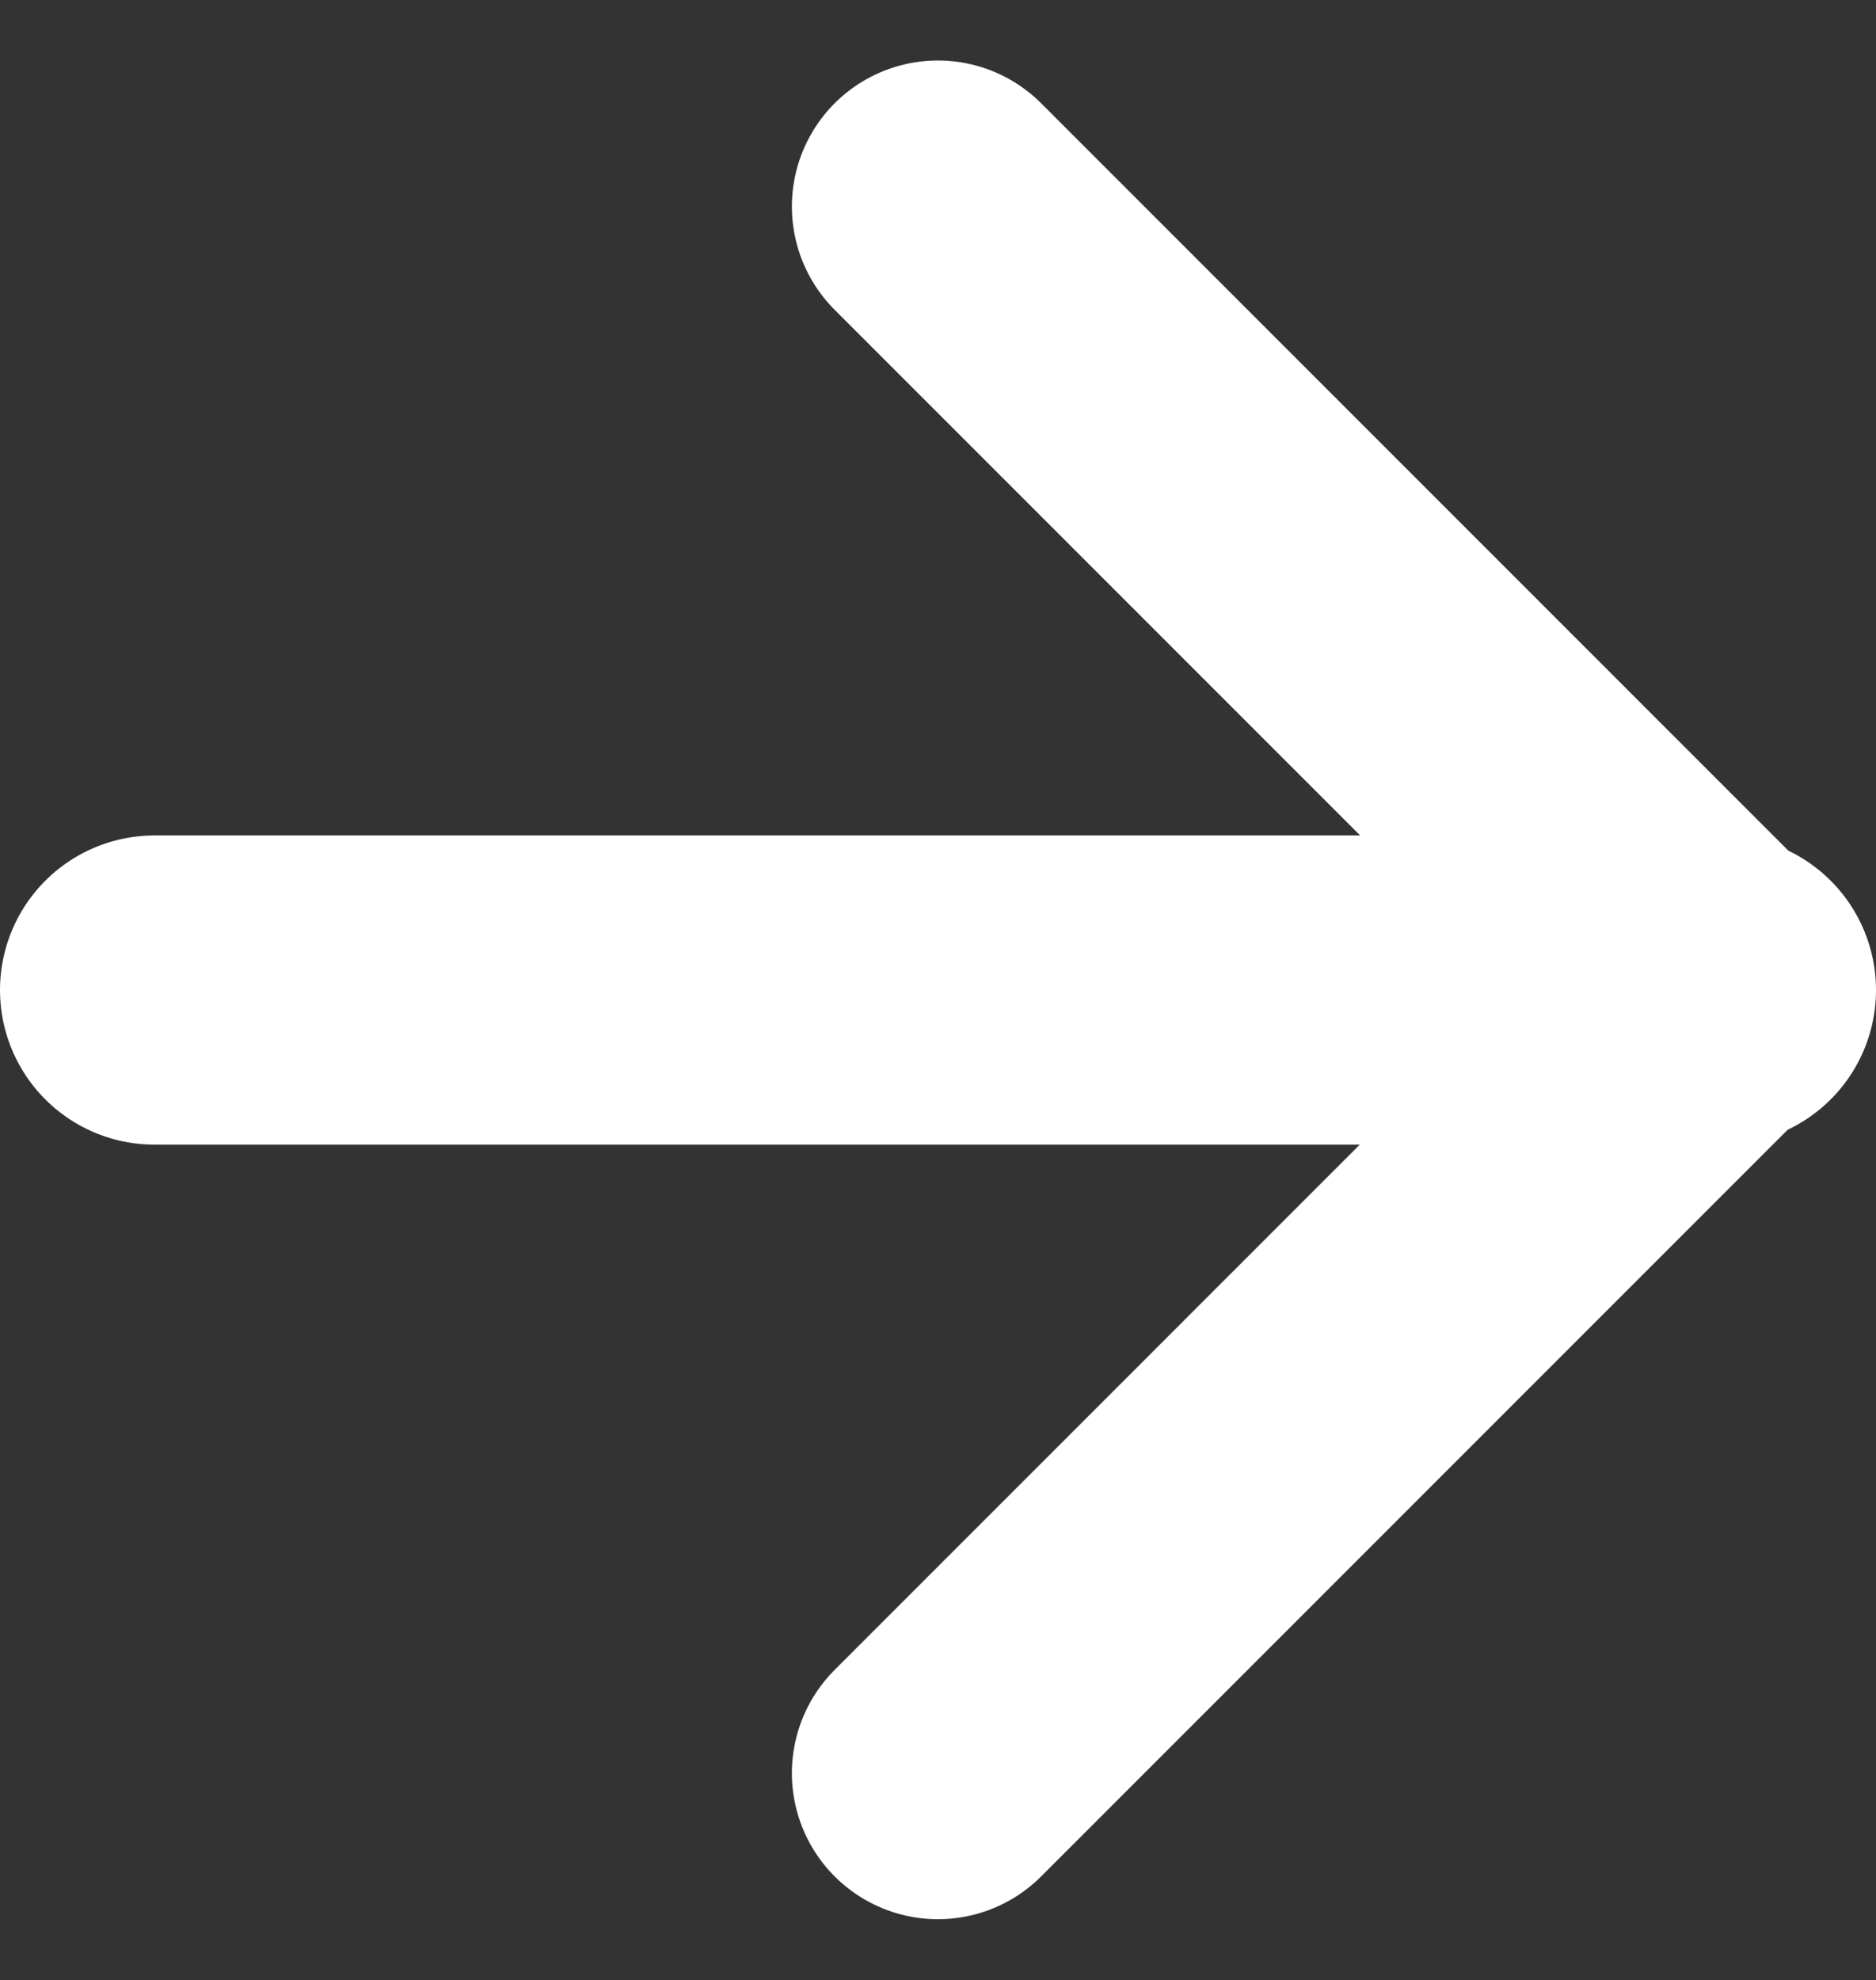
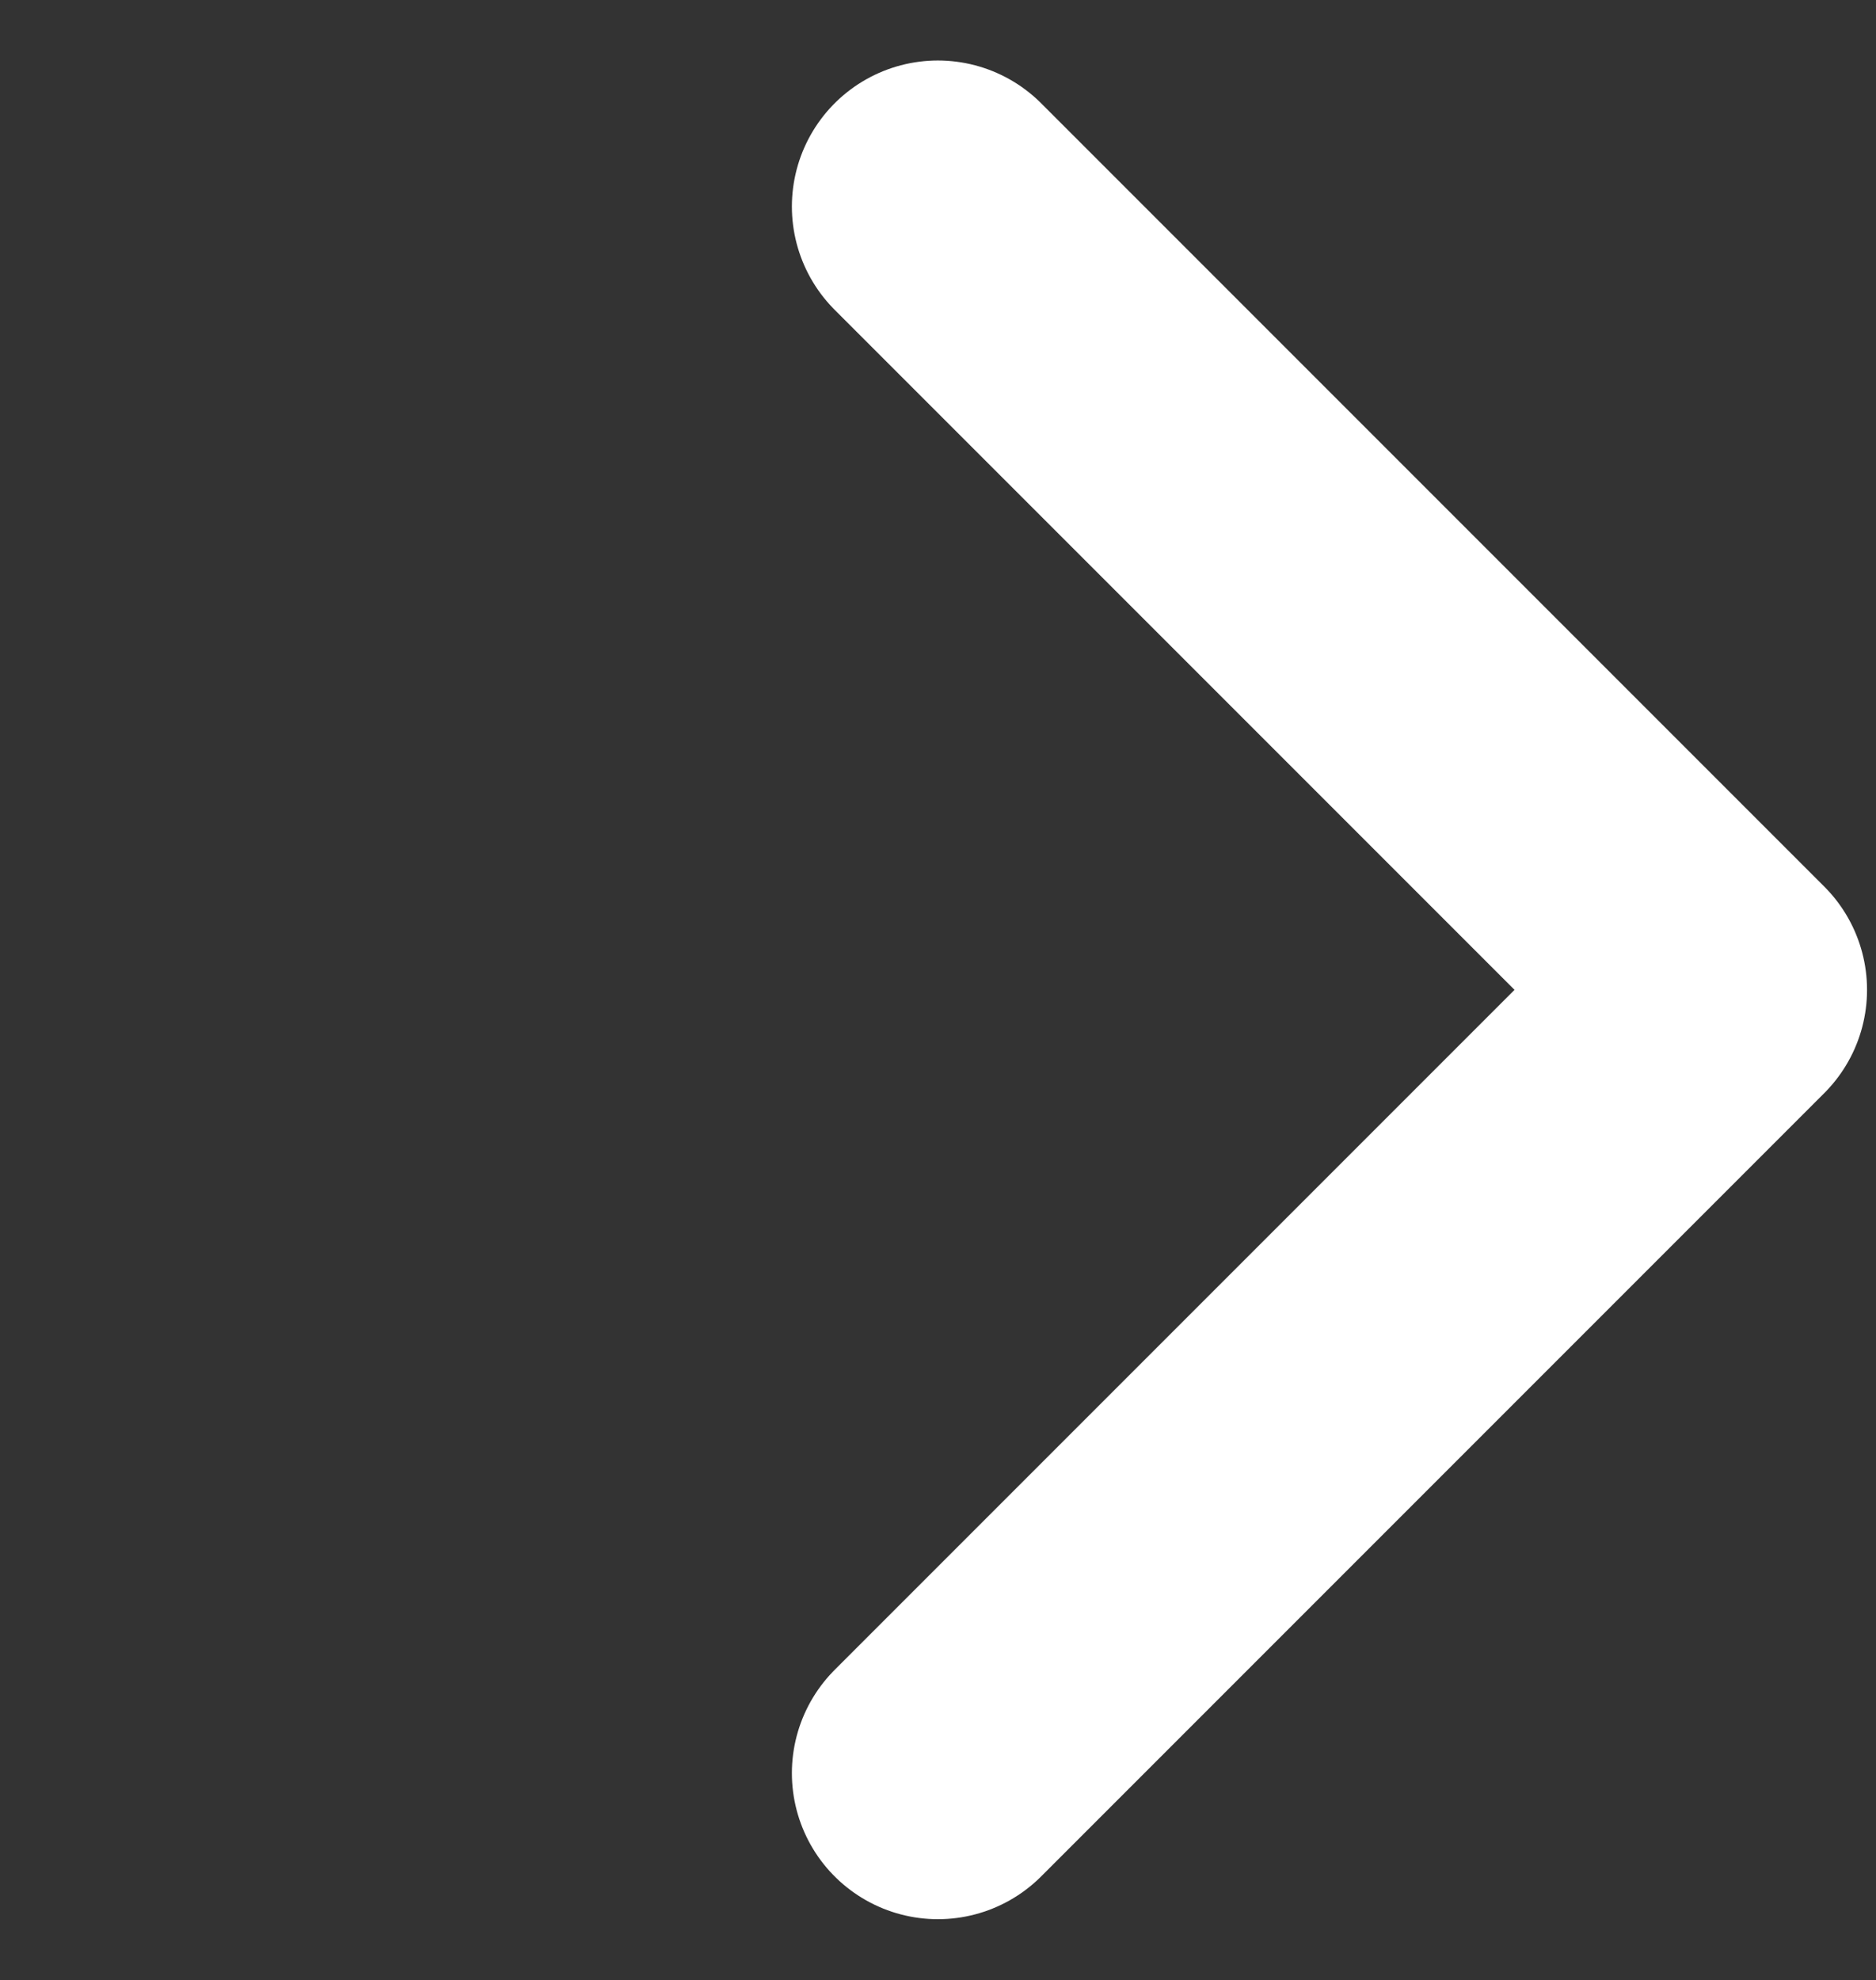
<svg xmlns="http://www.w3.org/2000/svg" width="9.103" height="9.606" viewBox="0 0 9.103 9.606">
  <rect x="0" y="0" width="9.103" height="9.606" fill="#333333" stroke="none" />
  <g id="Icon" transform="translate(0.75 1.002)">
-     <line id="Line" x2="7.603" transform="translate(0 3.801)" fill="none" stroke="#fff" stroke-linecap="round" stroke-linejoin="round" stroke-width="1.5" />
    <path id="Path" d="M8.5,3.542l3.8,3.8-3.8,3.8" transform="translate(-4.699 -3.542)" fill="none" stroke="#fff" stroke-linecap="round" stroke-linejoin="round" stroke-width="1.417" />
  </g>
</svg>